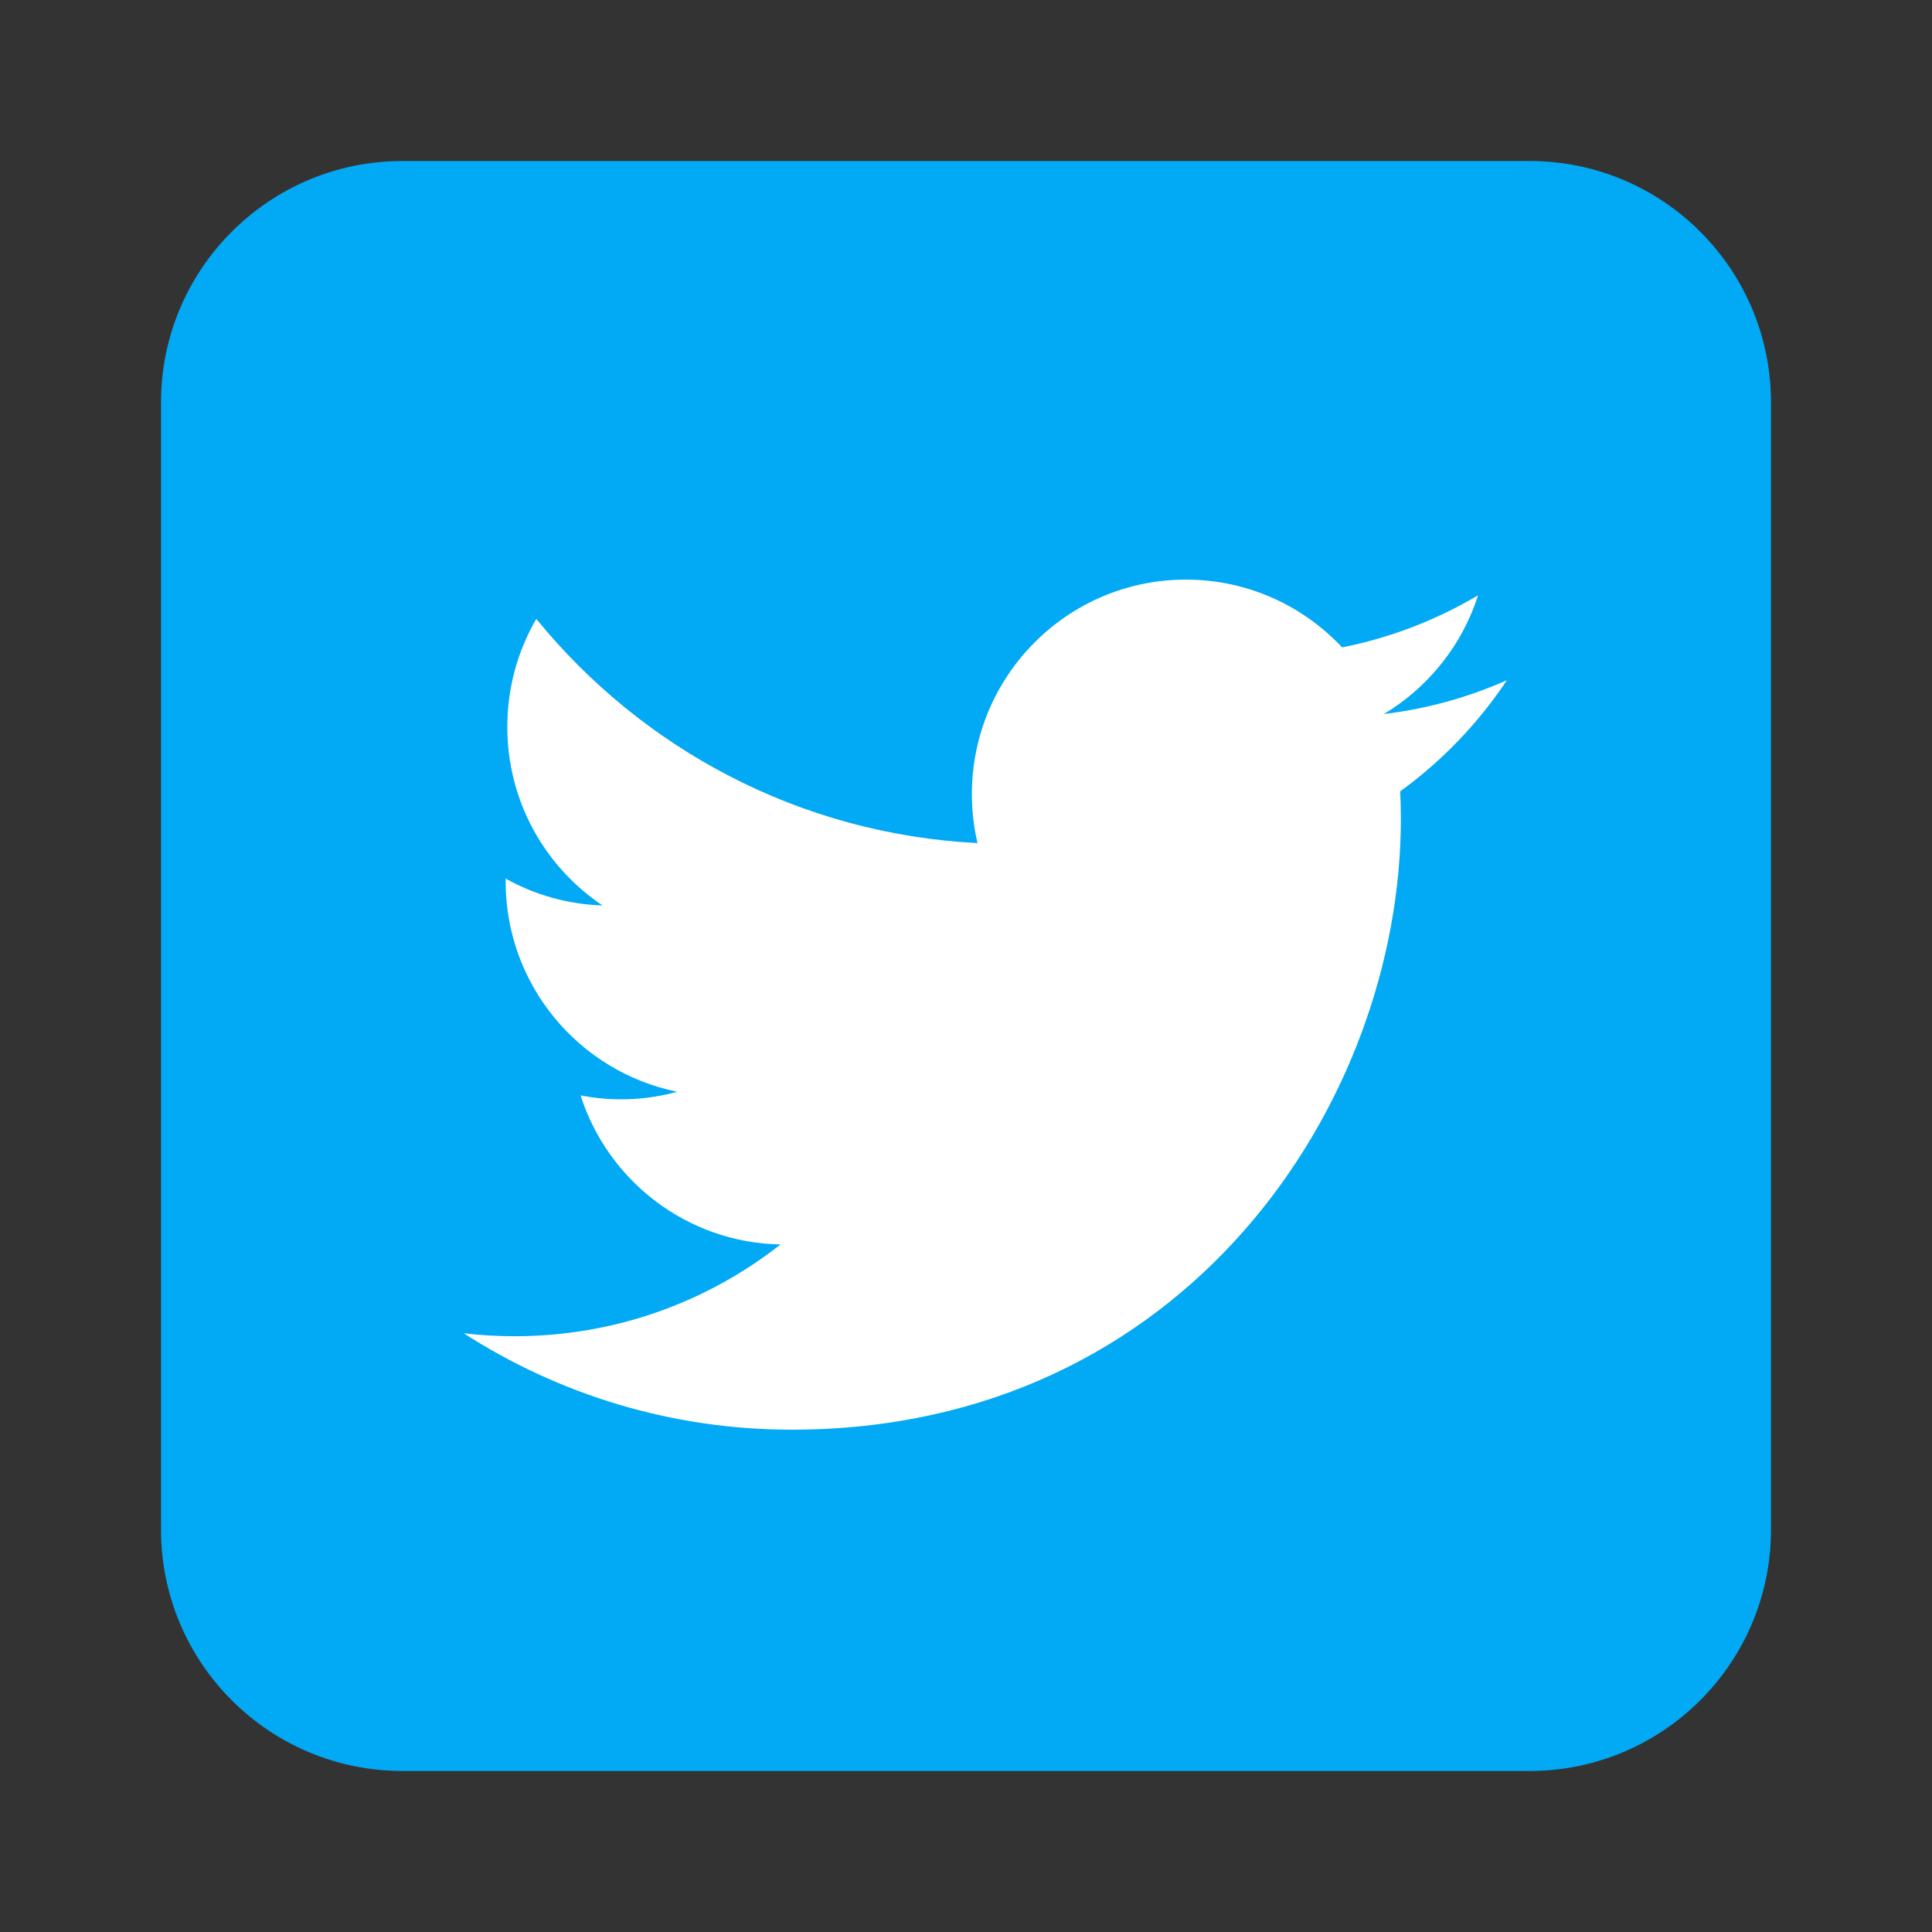
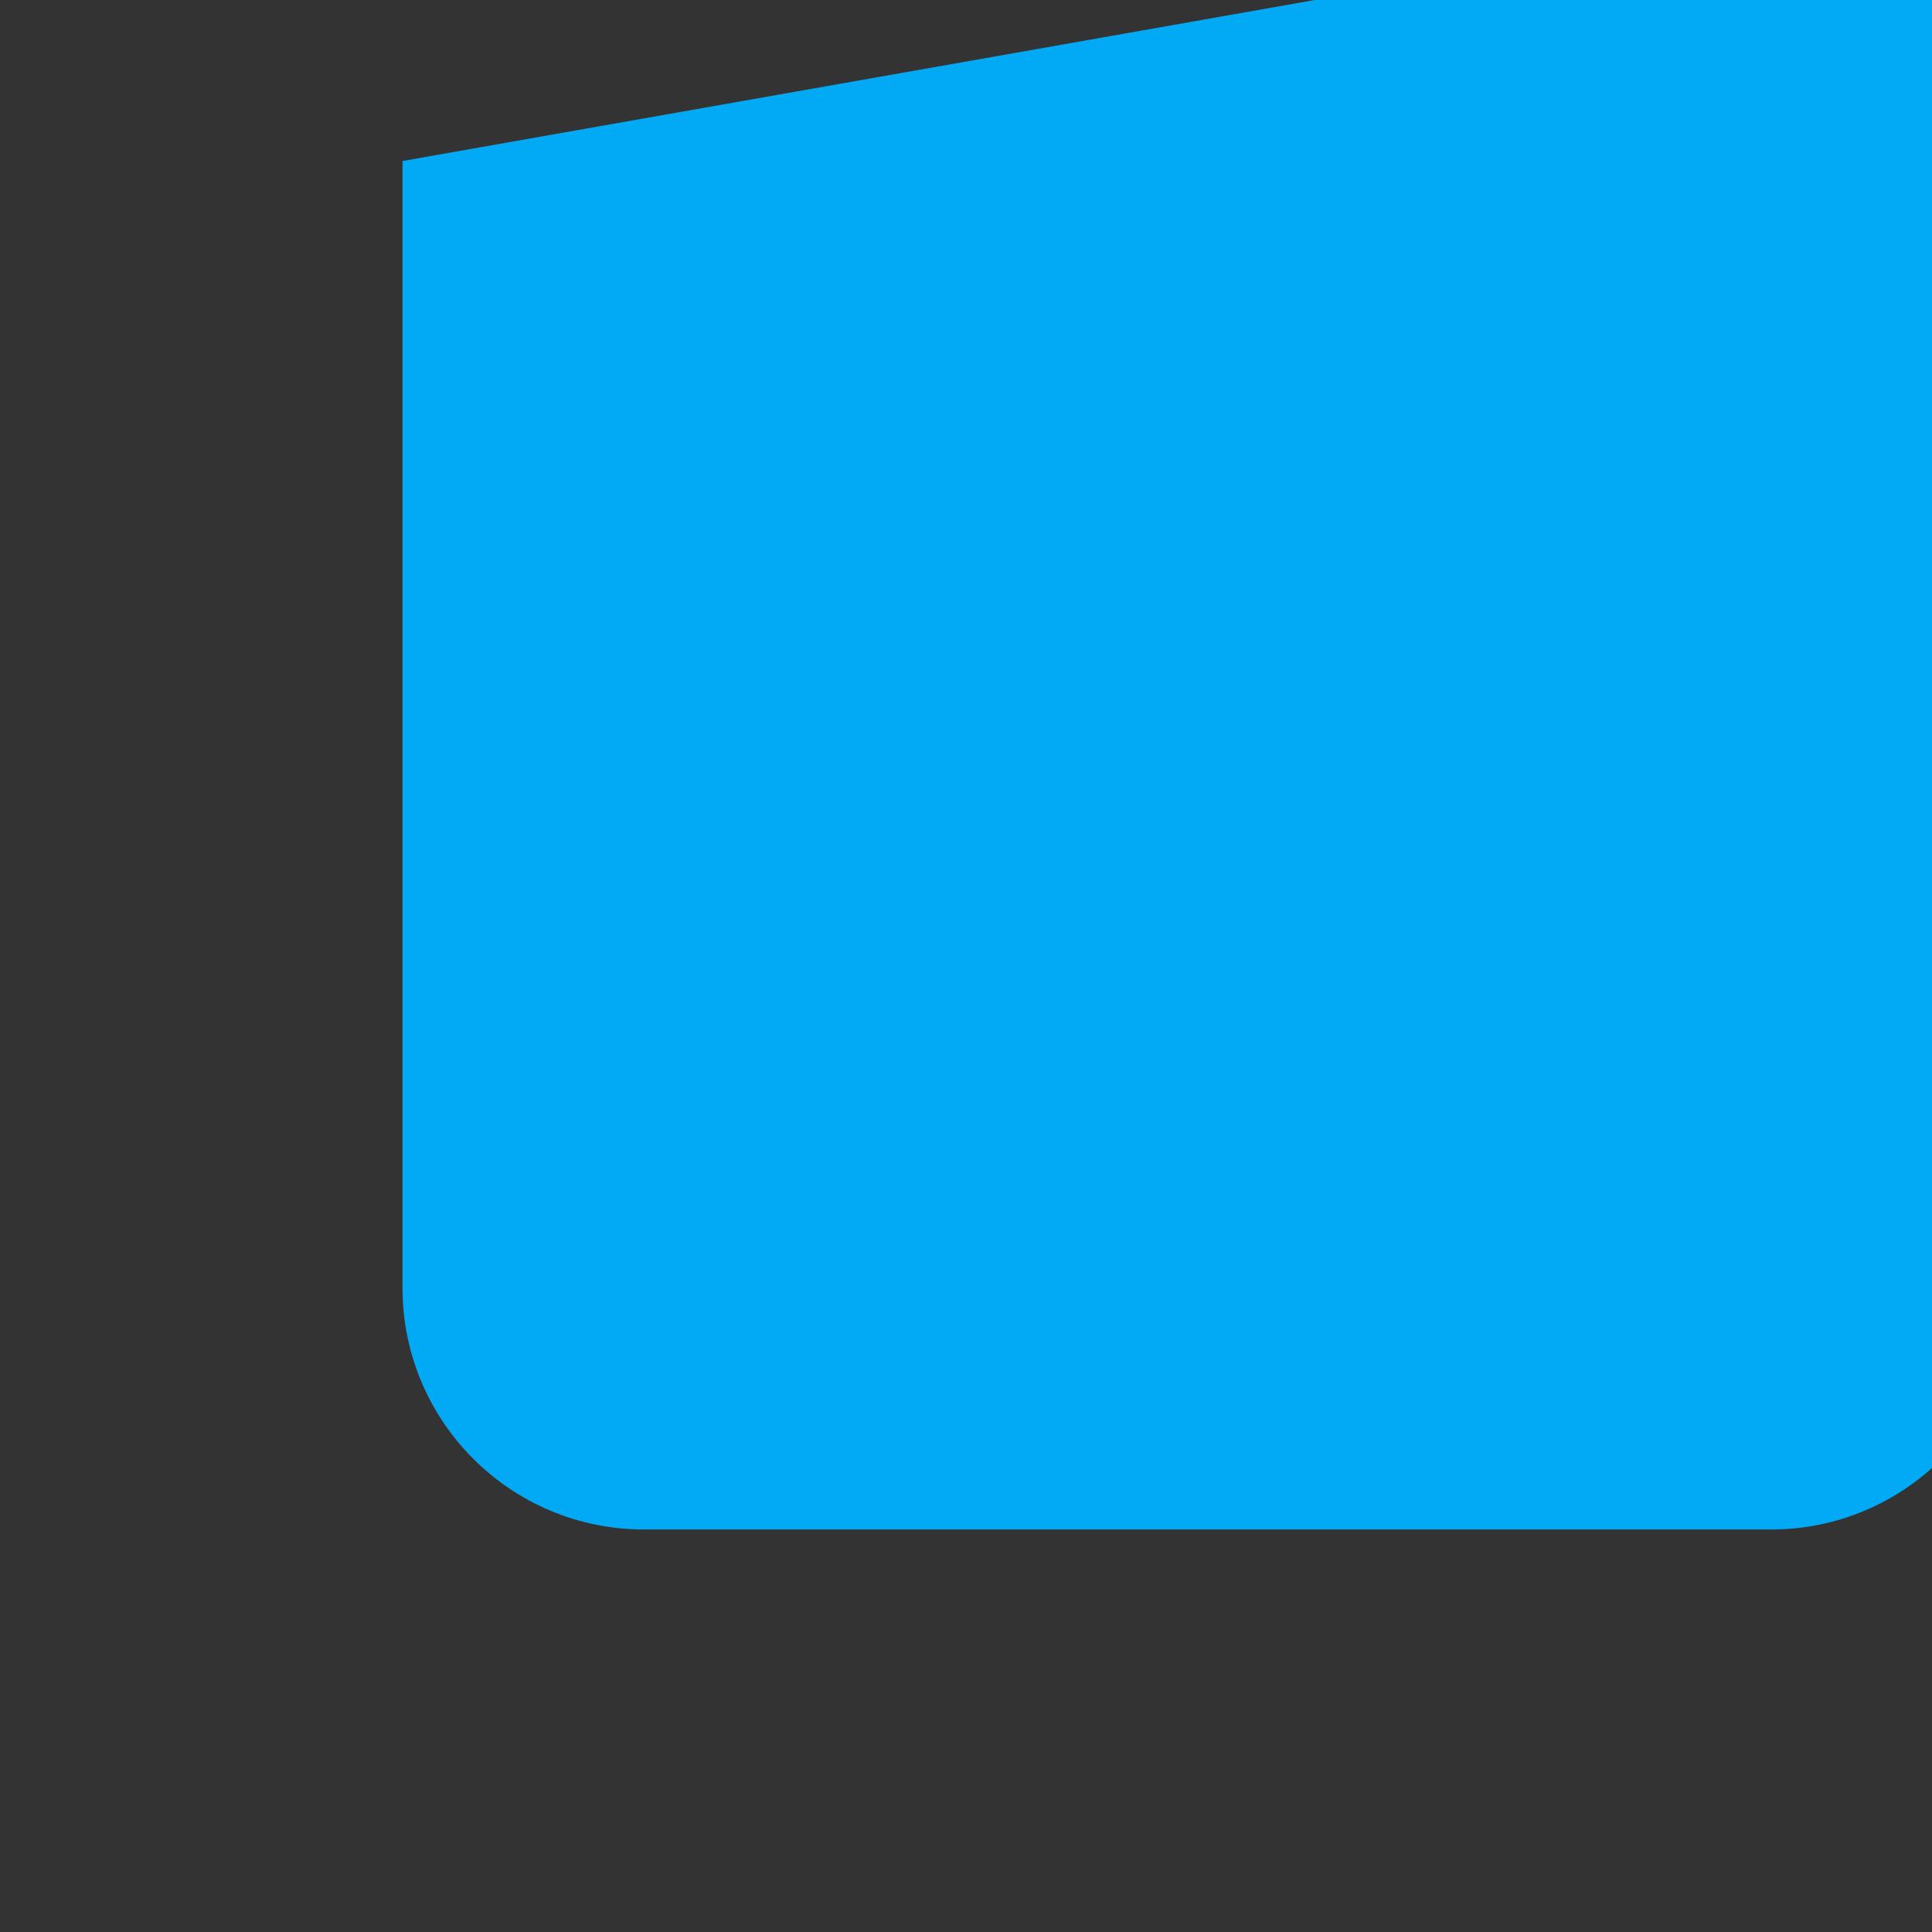
<svg xmlns="http://www.w3.org/2000/svg" fill="none" height="24" viewBox="0 0 24 24" width="24">
  <rect x="0" y="0" width="24" height="24" fill="#333333" stroke="none" />
  <g clip-rule="evenodd" fill-rule="evenodd">
-     <path d="m5 2c-1.657 0-3 1.343-3 3v14c0 1.657 1.343 3 3 3h14c1.657 0 3-1.343 3-3v-14c0-1.657-1.343-3-3-3z" fill="#02a9f4" />
-     <path d="m17.402 10.175c0-.116-.003-.231-.008-.345.519-.376.97-.846 1.325-1.38-.478.212-.989.355-1.528.42.55-.33.972-.853 1.17-1.475-.514.305-1.083.527-1.689.647-.485-.518-1.175-.842-1.94-.842-1.469 0-2.659 1.194-2.659 2.666 0 .209.024.412.07.607-2.209-.111-4.169-1.173-5.481-2.785-.229.395-.36.852-.36 1.341 0 .925.468 1.74 1.183 2.219-.436-.014-.846-.134-1.204-.334v.034c0 1.292.916 2.368 2.132 2.614-.222.062-.457.094-.7.094-.172 0-.338-.017-.501-.048.339 1.058 1.32 1.83 2.484 1.851-.909.715-2.056 1.14-3.302 1.14-.216 0-.426-.012-.634-.037 1.176.757 2.574 1.198 4.076 1.198 4.891 0 7.566-4.062 7.566-7.585z" fill="#fff" />
+     <path d="m5 2v14c0 1.657 1.343 3 3 3h14c1.657 0 3-1.343 3-3v-14c0-1.657-1.343-3-3-3z" fill="#02a9f4" />
  </g>
</svg>